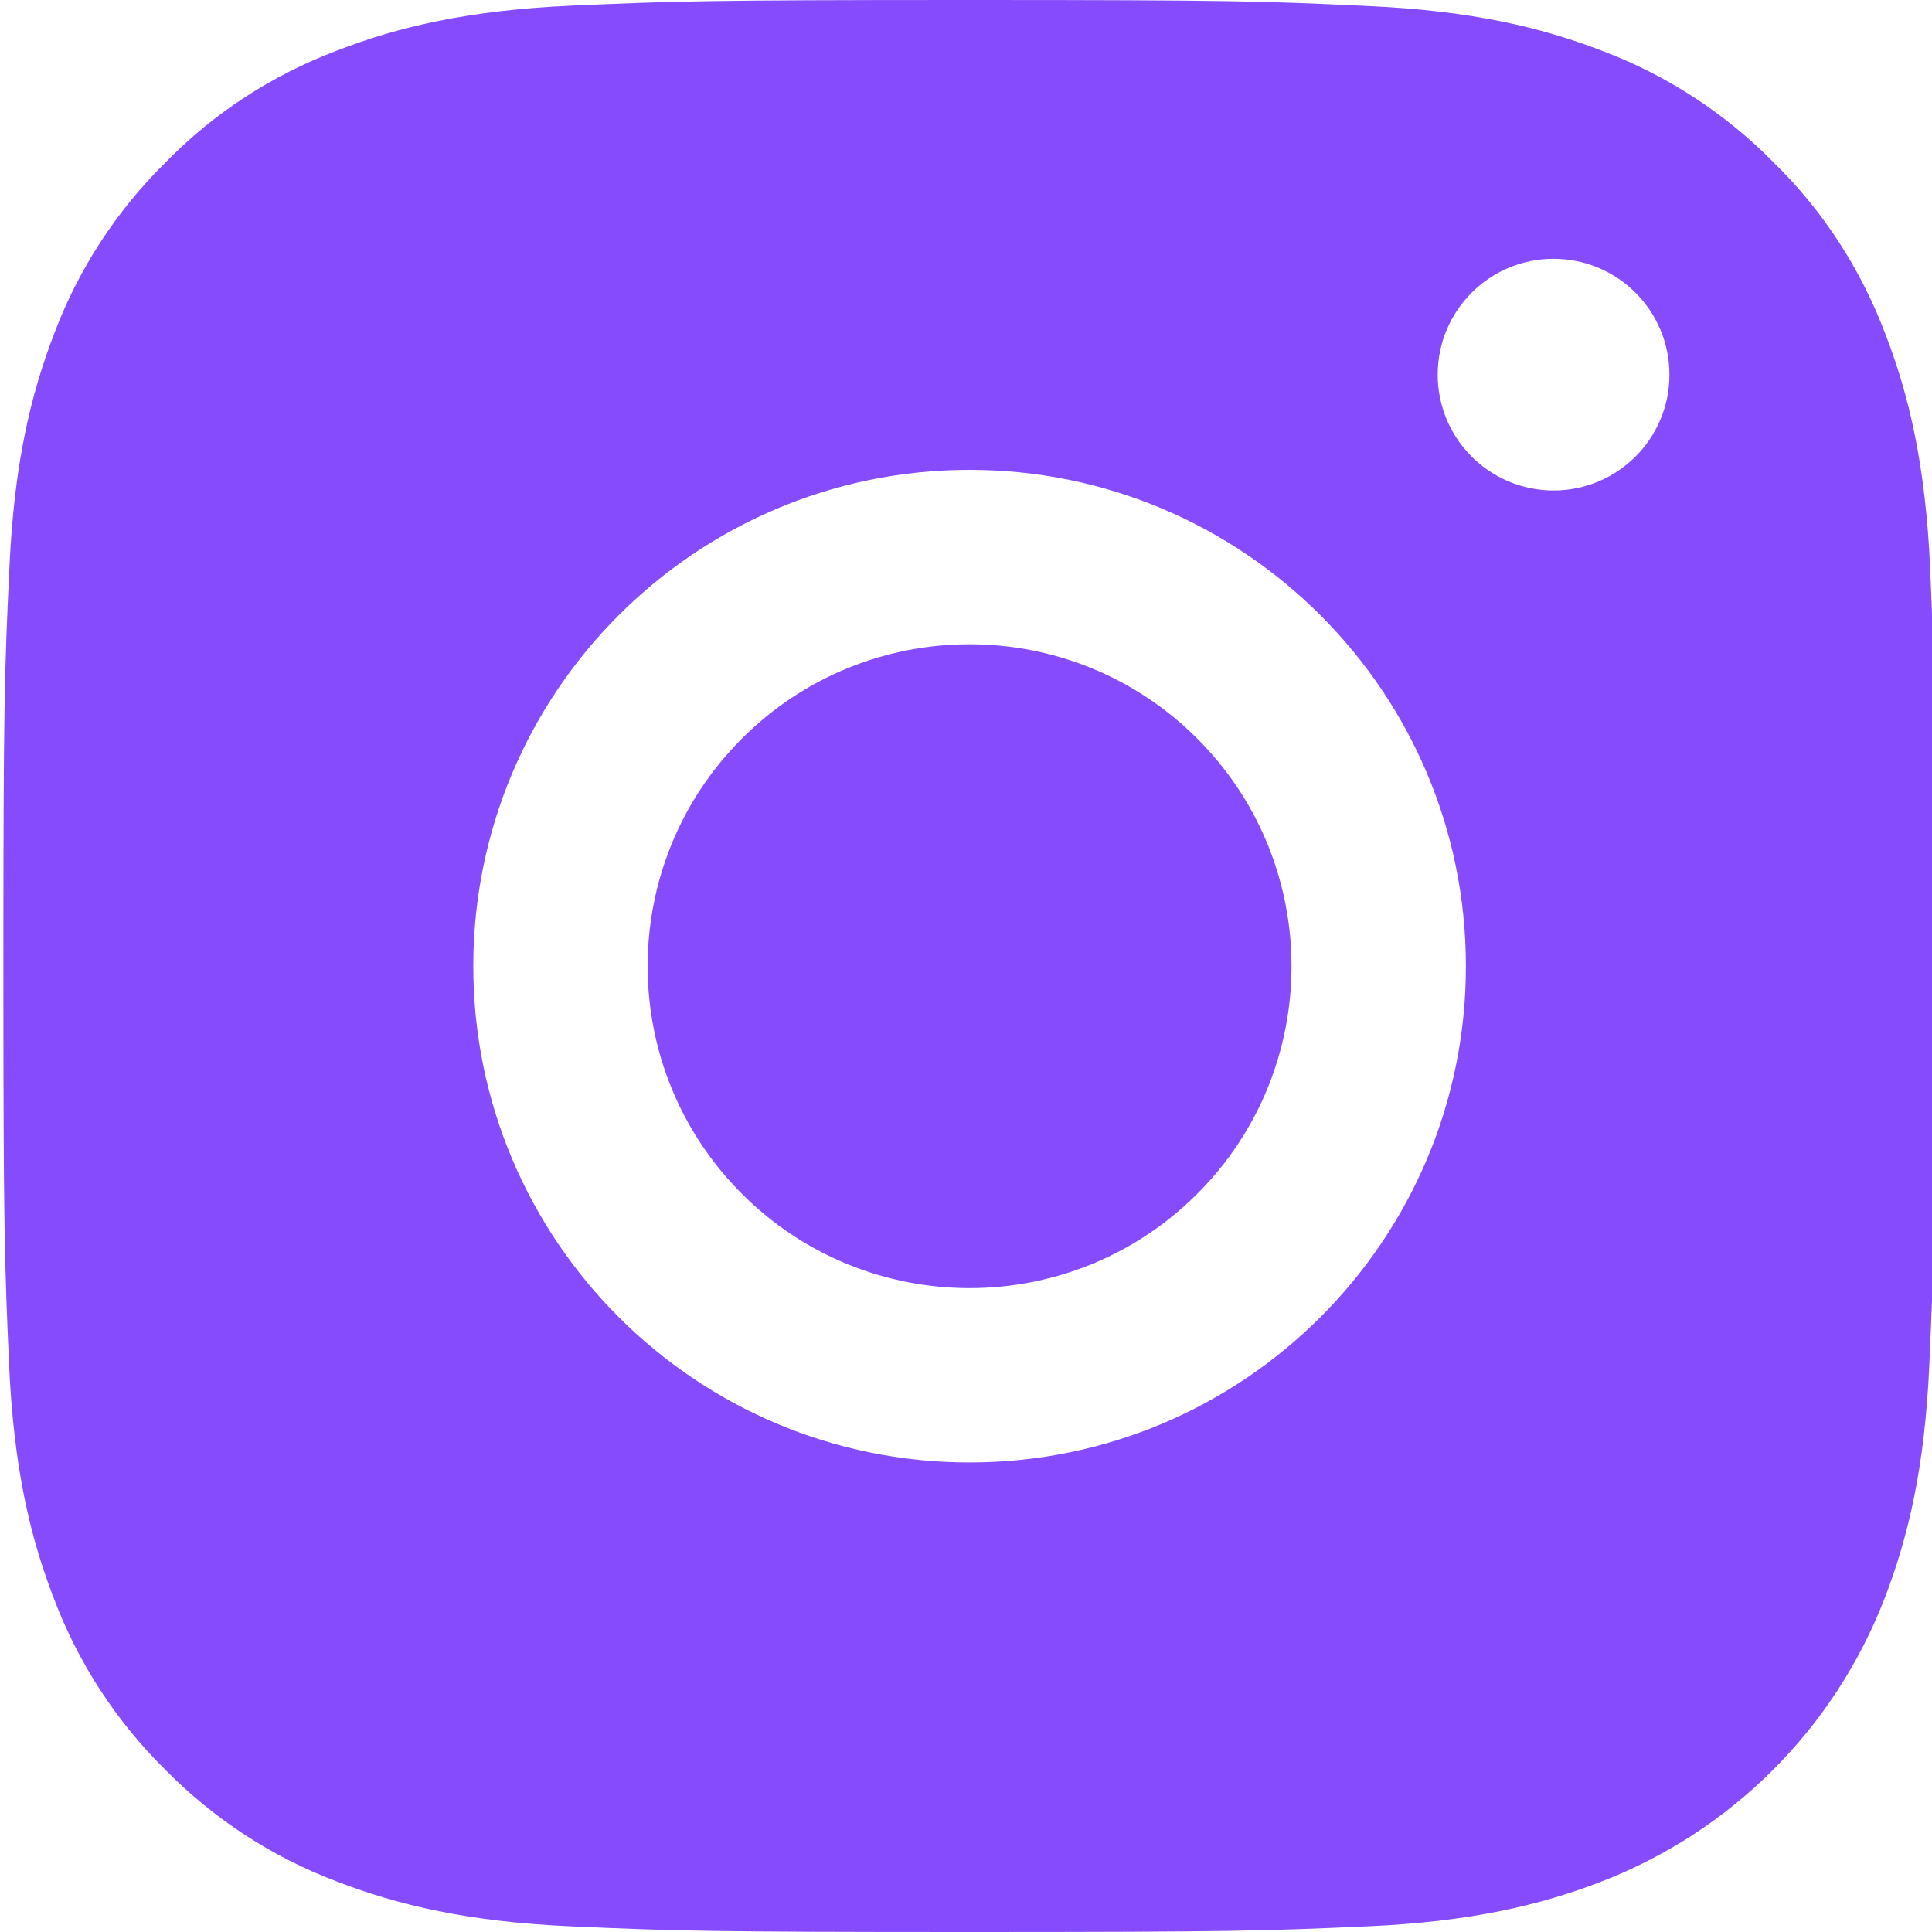
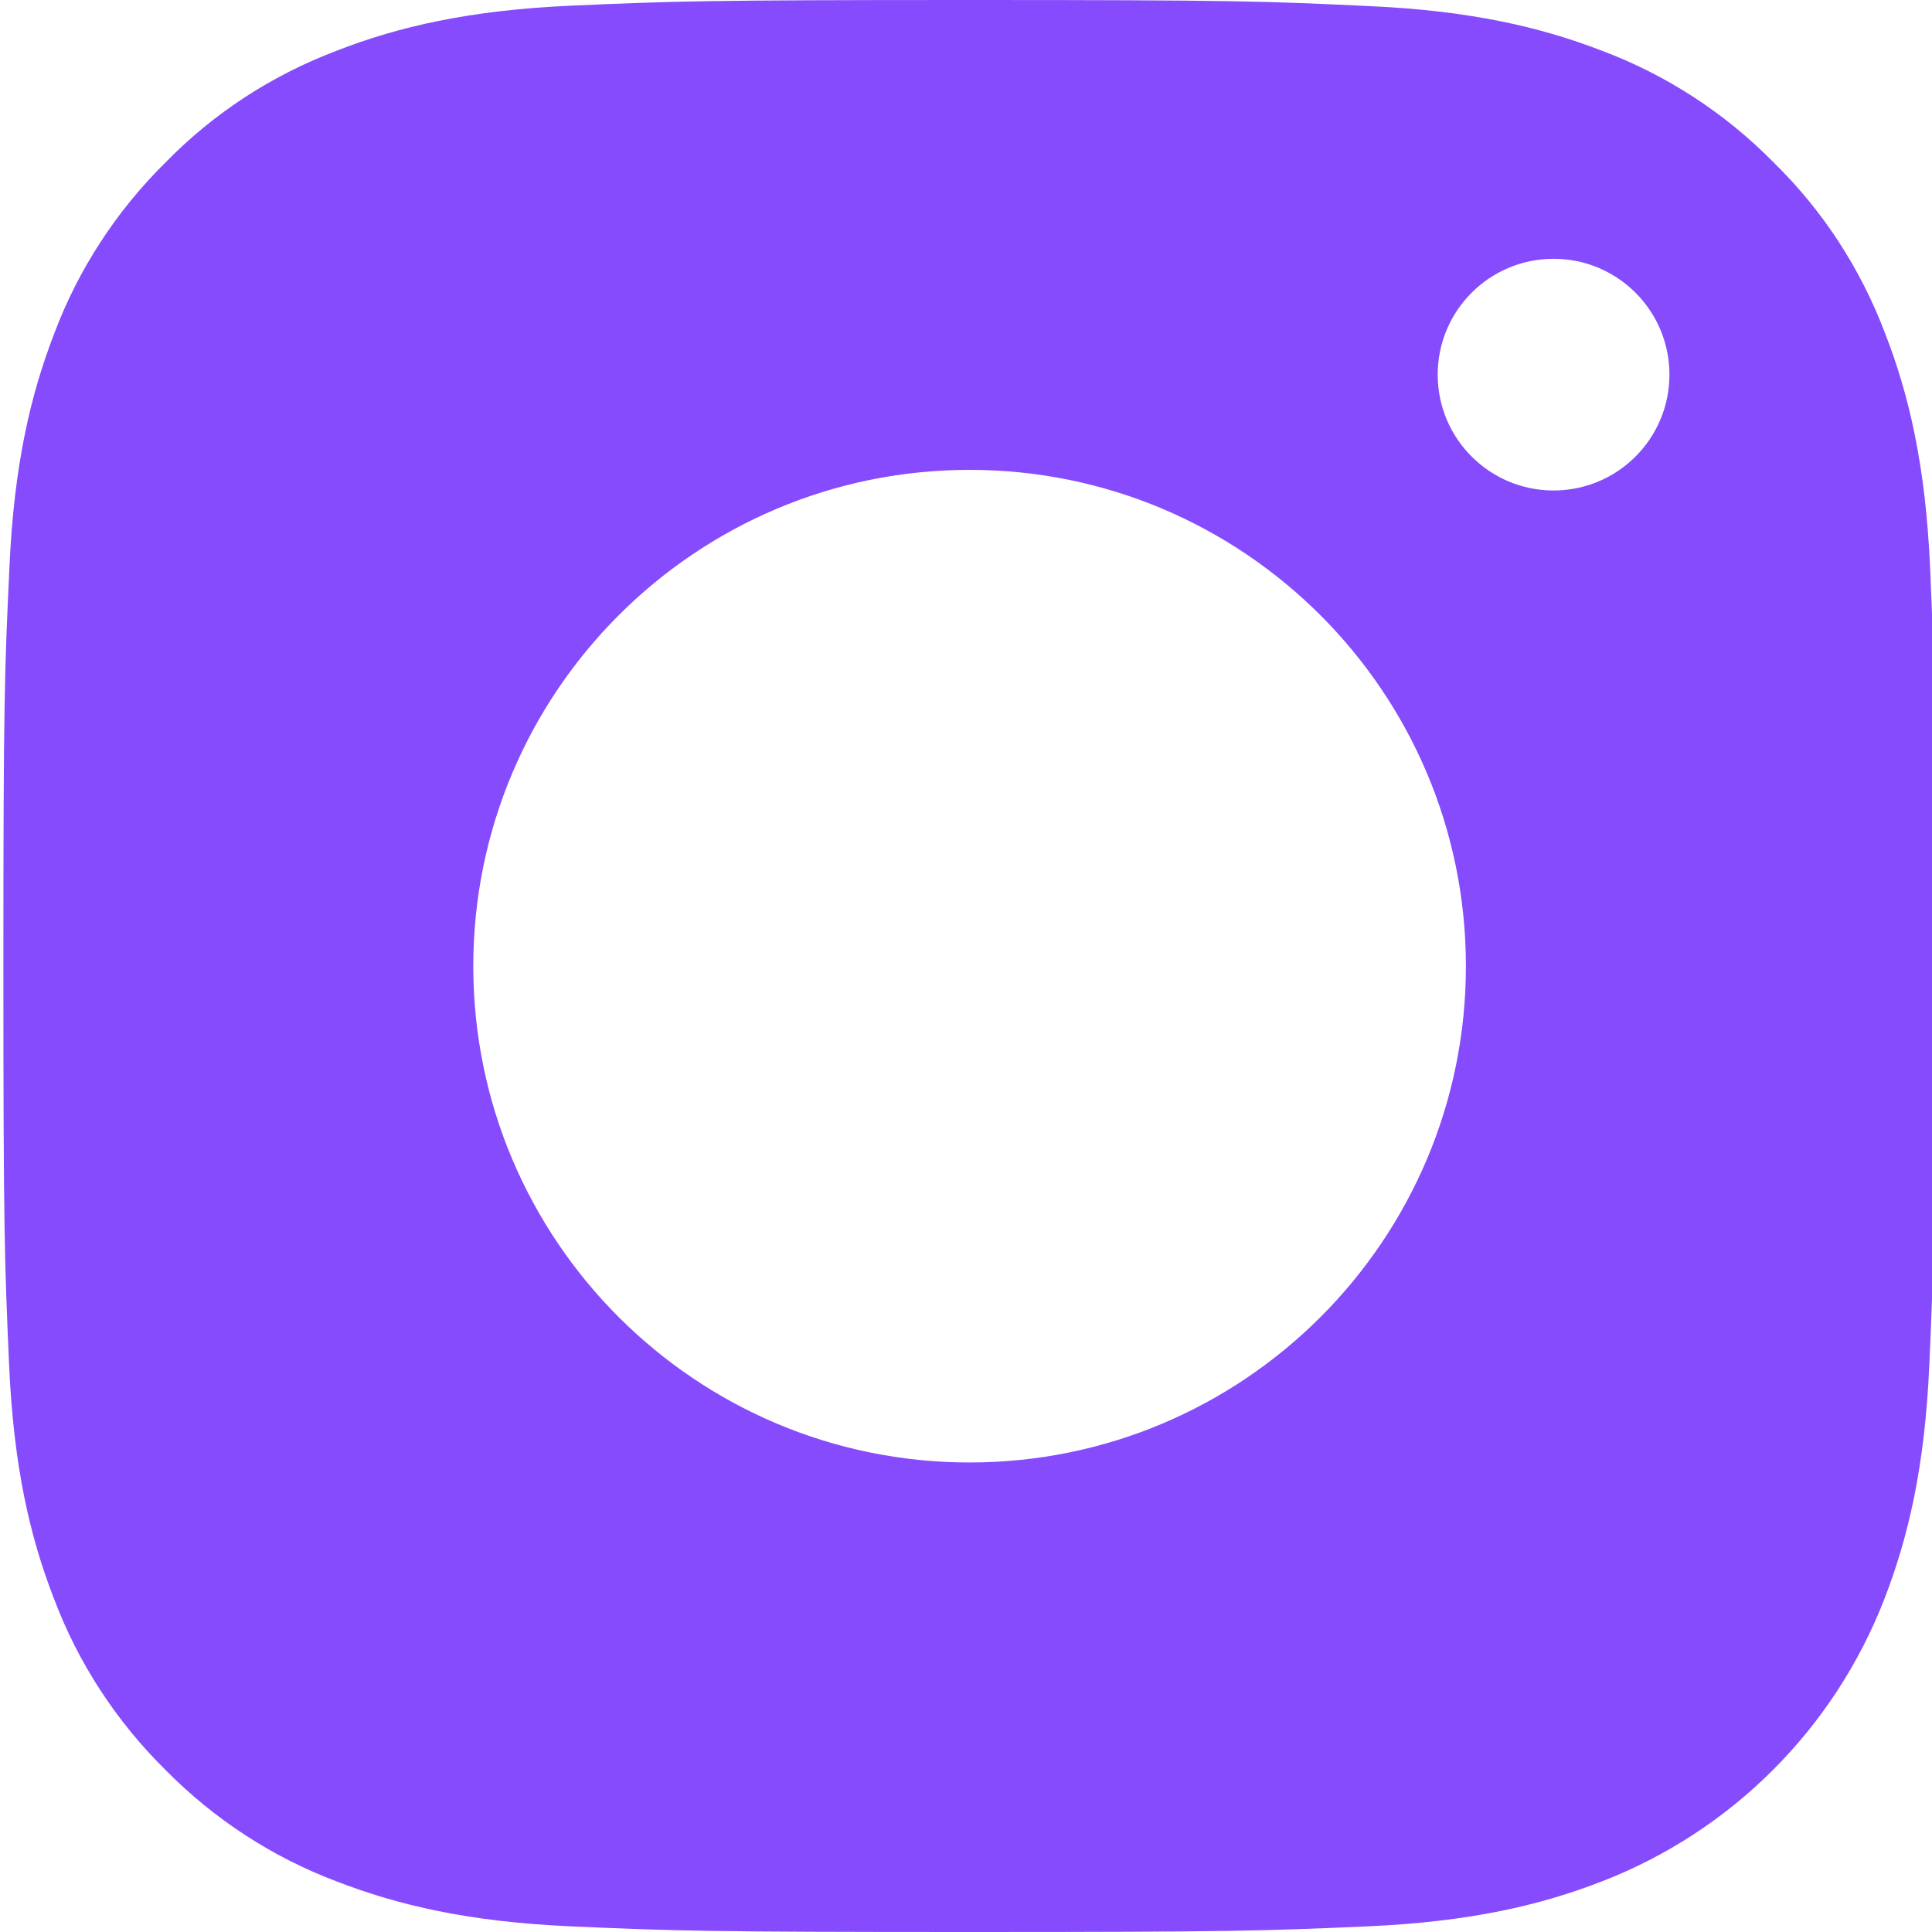
<svg xmlns="http://www.w3.org/2000/svg" width="40" height="40" viewBox="0 0 40 40" fill="none">
  <g clip-path="url(#clip0_221_77)">
-     <path d="M24.787 24.717C27.39 22.114 27.39 17.894 24.787 15.291C22.184 12.688 17.964 12.688 15.361 15.291C12.758 17.894 12.758 22.114 15.361 24.717C17.964 27.32 22.184 27.32 24.787 24.717Z" fill="#854BFD" />
    <path d="M39.961 11.76C39.867 9.635 39.523 8.174 39.031 6.907C38.523 5.564 37.742 4.36 36.718 3.36C35.718 2.344 34.507 1.555 33.178 1.055C31.905 0.563 30.451 0.219 28.326 0.125C26.185 0.023 25.505 0 20.074 0C14.643 0 13.964 0.023 11.83 0.117C9.705 0.211 8.244 0.555 6.978 1.047C5.634 1.555 4.431 2.336 3.43 3.36C2.415 4.36 1.625 5.571 1.125 6.9C0.633 8.174 0.289 9.627 0.195 11.752C0.094 13.893 0.07 14.573 0.07 20.004C0.07 25.435 0.094 26.114 0.188 28.248C0.281 30.373 0.625 31.834 1.118 33.1C1.625 34.444 2.415 35.648 3.43 36.648C4.431 37.664 5.642 38.453 6.97 38.953C8.244 39.445 9.697 39.789 11.823 39.883C13.956 39.977 14.636 40 20.067 40C25.497 40 26.177 39.977 28.31 39.883C30.436 39.789 31.897 39.445 33.163 38.953C35.851 37.914 37.976 35.788 39.016 33.1C39.508 31.827 39.852 30.373 39.945 28.248C40.039 26.114 40.063 25.435 40.063 20.004C40.063 14.573 40.055 13.893 39.961 11.76ZM20.074 30.279C14.401 30.279 9.799 25.677 9.799 20.004C9.799 14.331 14.401 9.728 20.074 9.728C25.747 9.728 30.35 14.331 30.35 20.004C30.35 25.677 25.747 30.279 20.074 30.279ZM32.165 10.155C30.84 10.155 29.766 9.081 29.766 7.757C29.766 6.432 30.84 5.358 32.165 5.358C33.49 5.358 34.564 6.432 34.564 7.757C34.564 9.081 33.49 10.155 32.165 10.155Z" fill="#854BFD" />
  </g>
  <defs>
    <clipPath id="clip0_221_77">
      <rect width="40" height="40" fill="white" />
    </clipPath>
  </defs>
</svg>